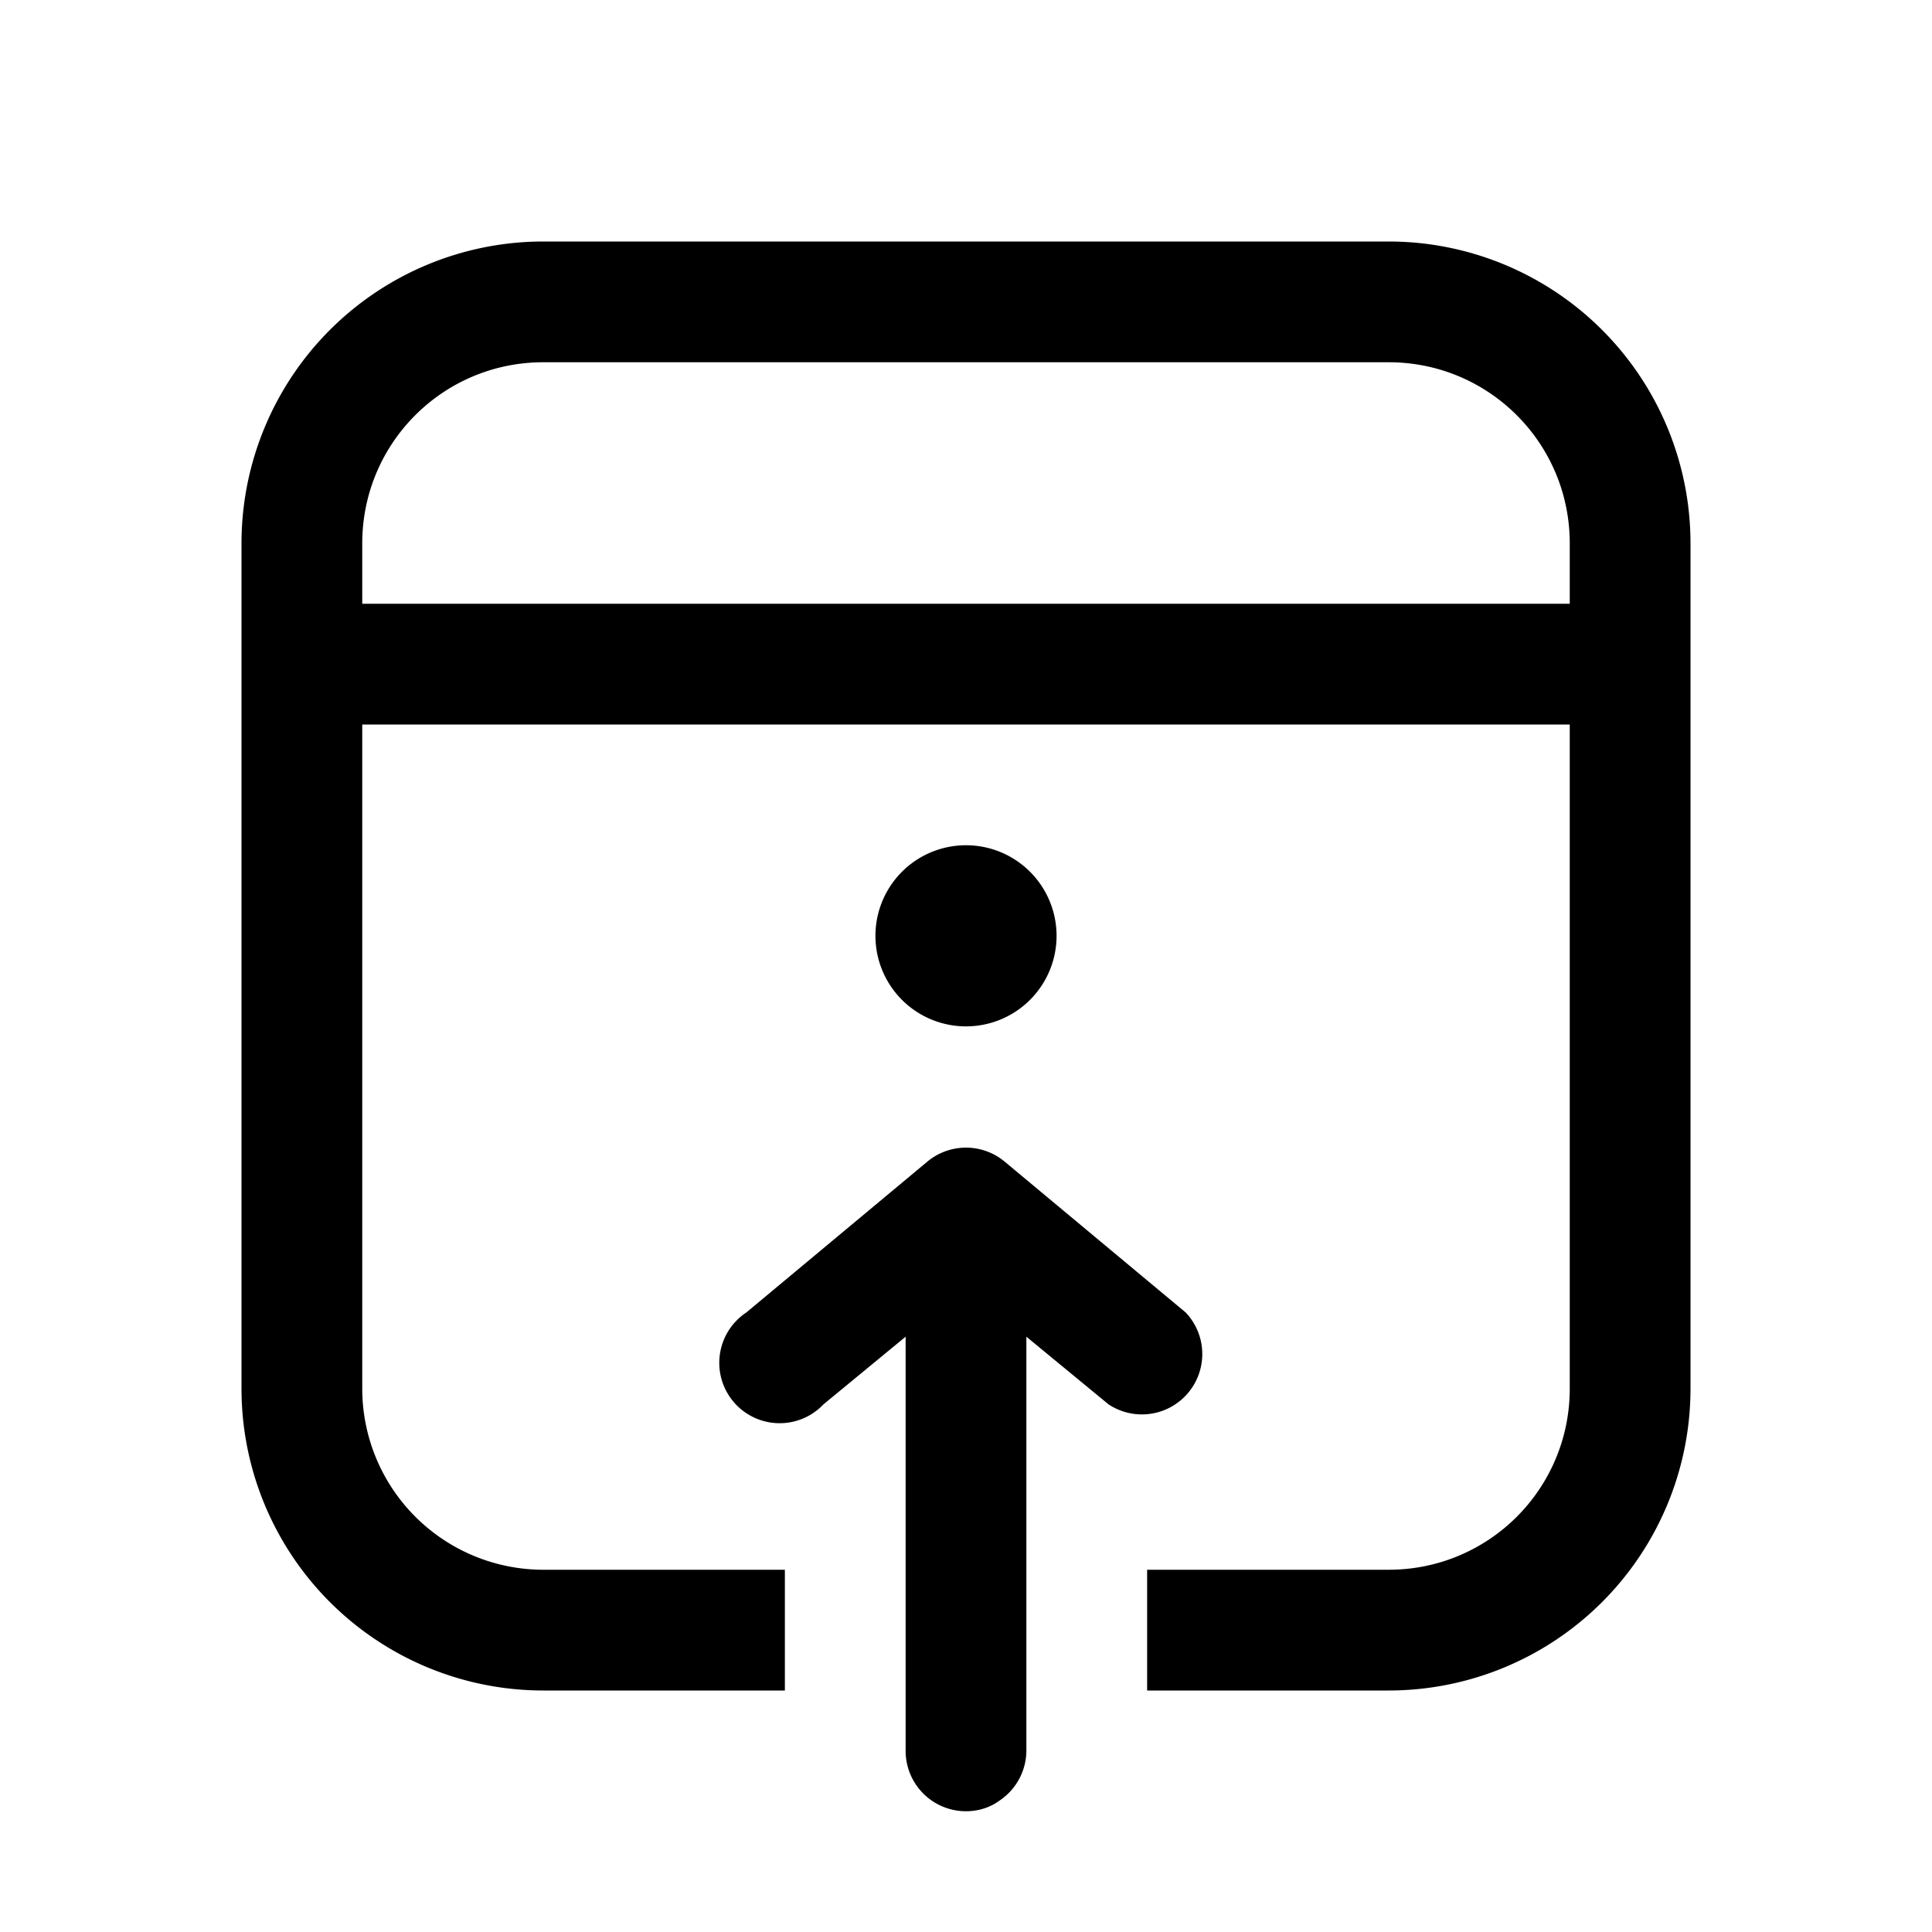
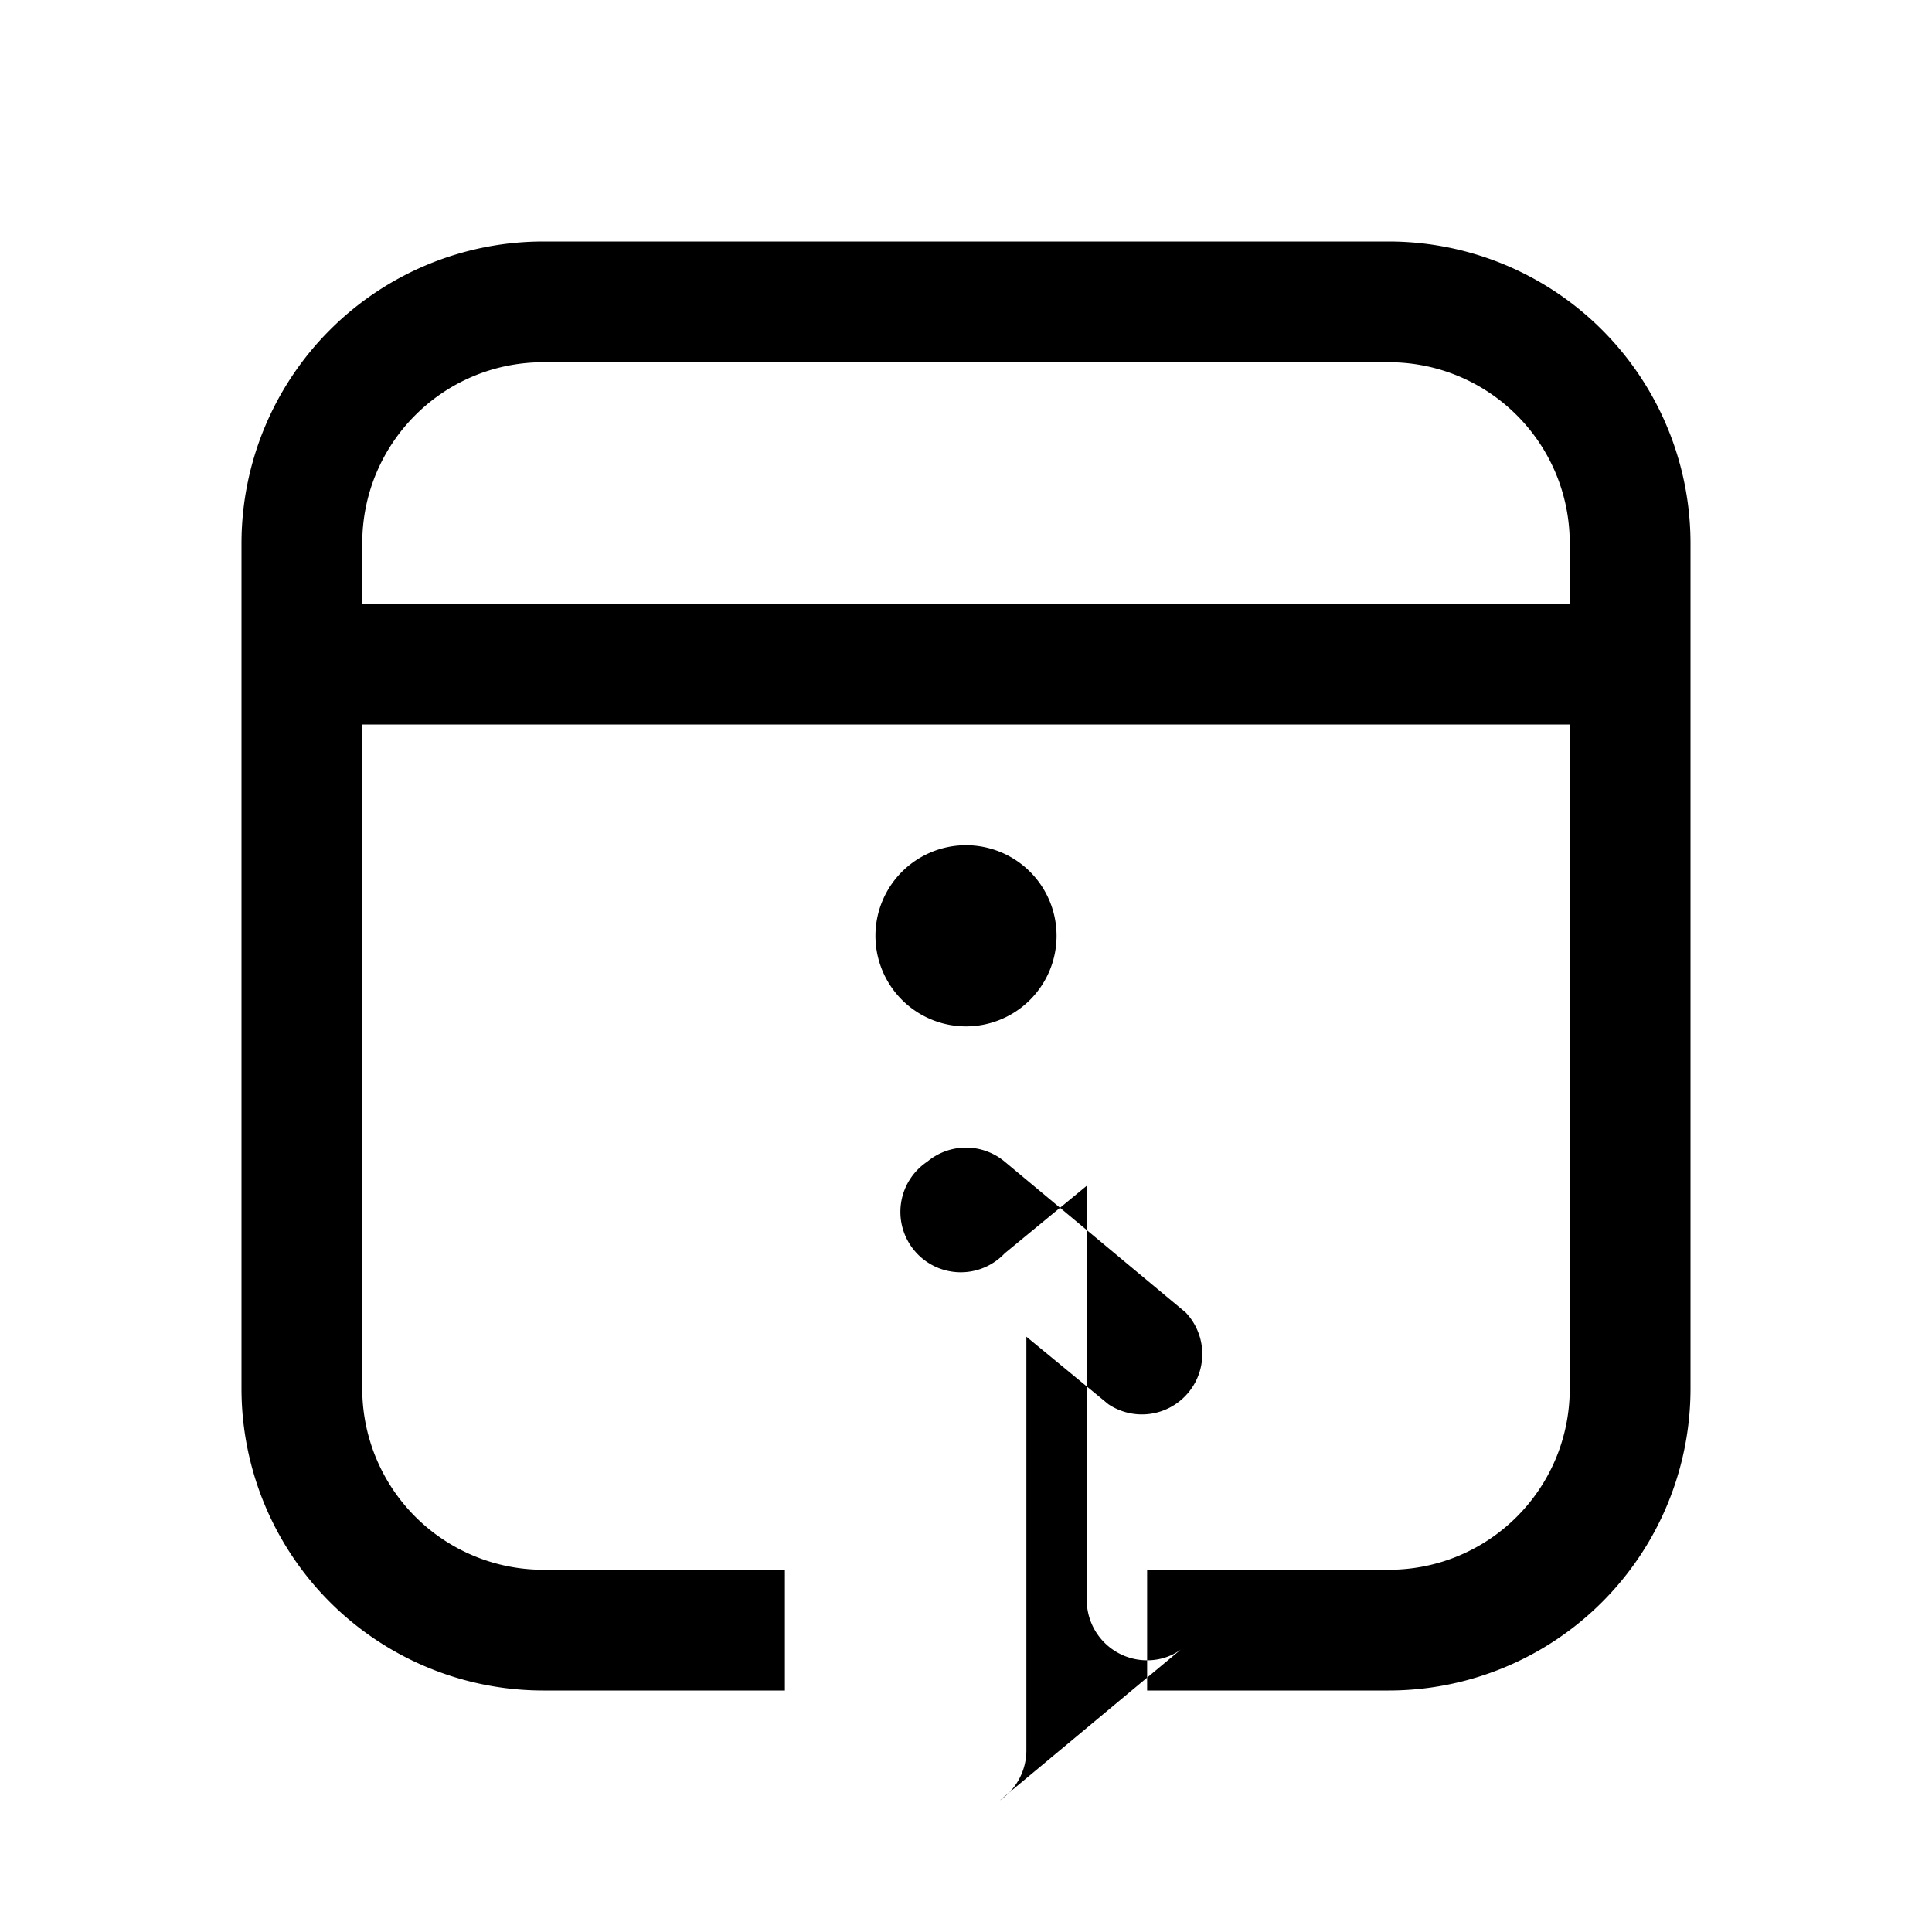
<svg xmlns="http://www.w3.org/2000/svg" width="16" height="16" viewBox="0 0 16 16">
-   <path d="M14 4.5A2.5 2.5 0 0 0 11.5 2h-7A2.5 2.5 0 0 0 2 4.5v7A2.5 2.5 0 0 0 4.5 14h2v-1h-2A1.5 1.5 0 0 1 3 11.5V6h10v5.5c0 .83-.67 1.5-1.5 1.5h-2v1h2a2.5 2.5 0 0 0 2.5-2.5v-7ZM4.5 3h7c.83 0 1.5.67 1.5 1.5V5H3v-.5C3 3.67 3.67 3 4.5 3Zm3.78 11.91a.5.5 0 0 0 .22-.41v-3.43l.68.56a.5.5 0 0 0 .64-.76l-1.5-1.25a.5.5 0 0 0-.64 0l-1.5 1.25a.5.5 0 1 0 .64.76l.68-.56v3.43a.5.5 0 0 0 .5.5c.1 0 .2-.03.28-.09Zm.47-7.16a.75.75 0 1 1-1.5 0 .75.75 0 0 1 1.5 0Z" />
+   <path d="M14 4.5A2.5 2.5 0 0 0 11.5 2h-7A2.5 2.5 0 0 0 2 4.5v7A2.5 2.5 0 0 0 4.5 14h2v-1h-2A1.5 1.5 0 0 1 3 11.5V6h10v5.5c0 .83-.67 1.5-1.5 1.5h-2v1h2a2.5 2.5 0 0 0 2.5-2.5v-7ZM4.5 3h7c.83 0 1.5.67 1.5 1.5V5H3v-.5C3 3.67 3.67 3 4.5 3Zm3.78 11.91a.5.5 0 0 0 .22-.41v-3.43l.68.56a.5.5 0 0 0 .64-.76l-1.5-1.25a.5.5 0 0 0-.64 0a.5.5 0 1 0 .64.76l.68-.56v3.43a.5.5 0 0 0 .5.5c.1 0 .2-.03.28-.09Zm.47-7.16a.75.75 0 1 1-1.5 0 .75.75 0 0 1 1.5 0Z" />
</svg>